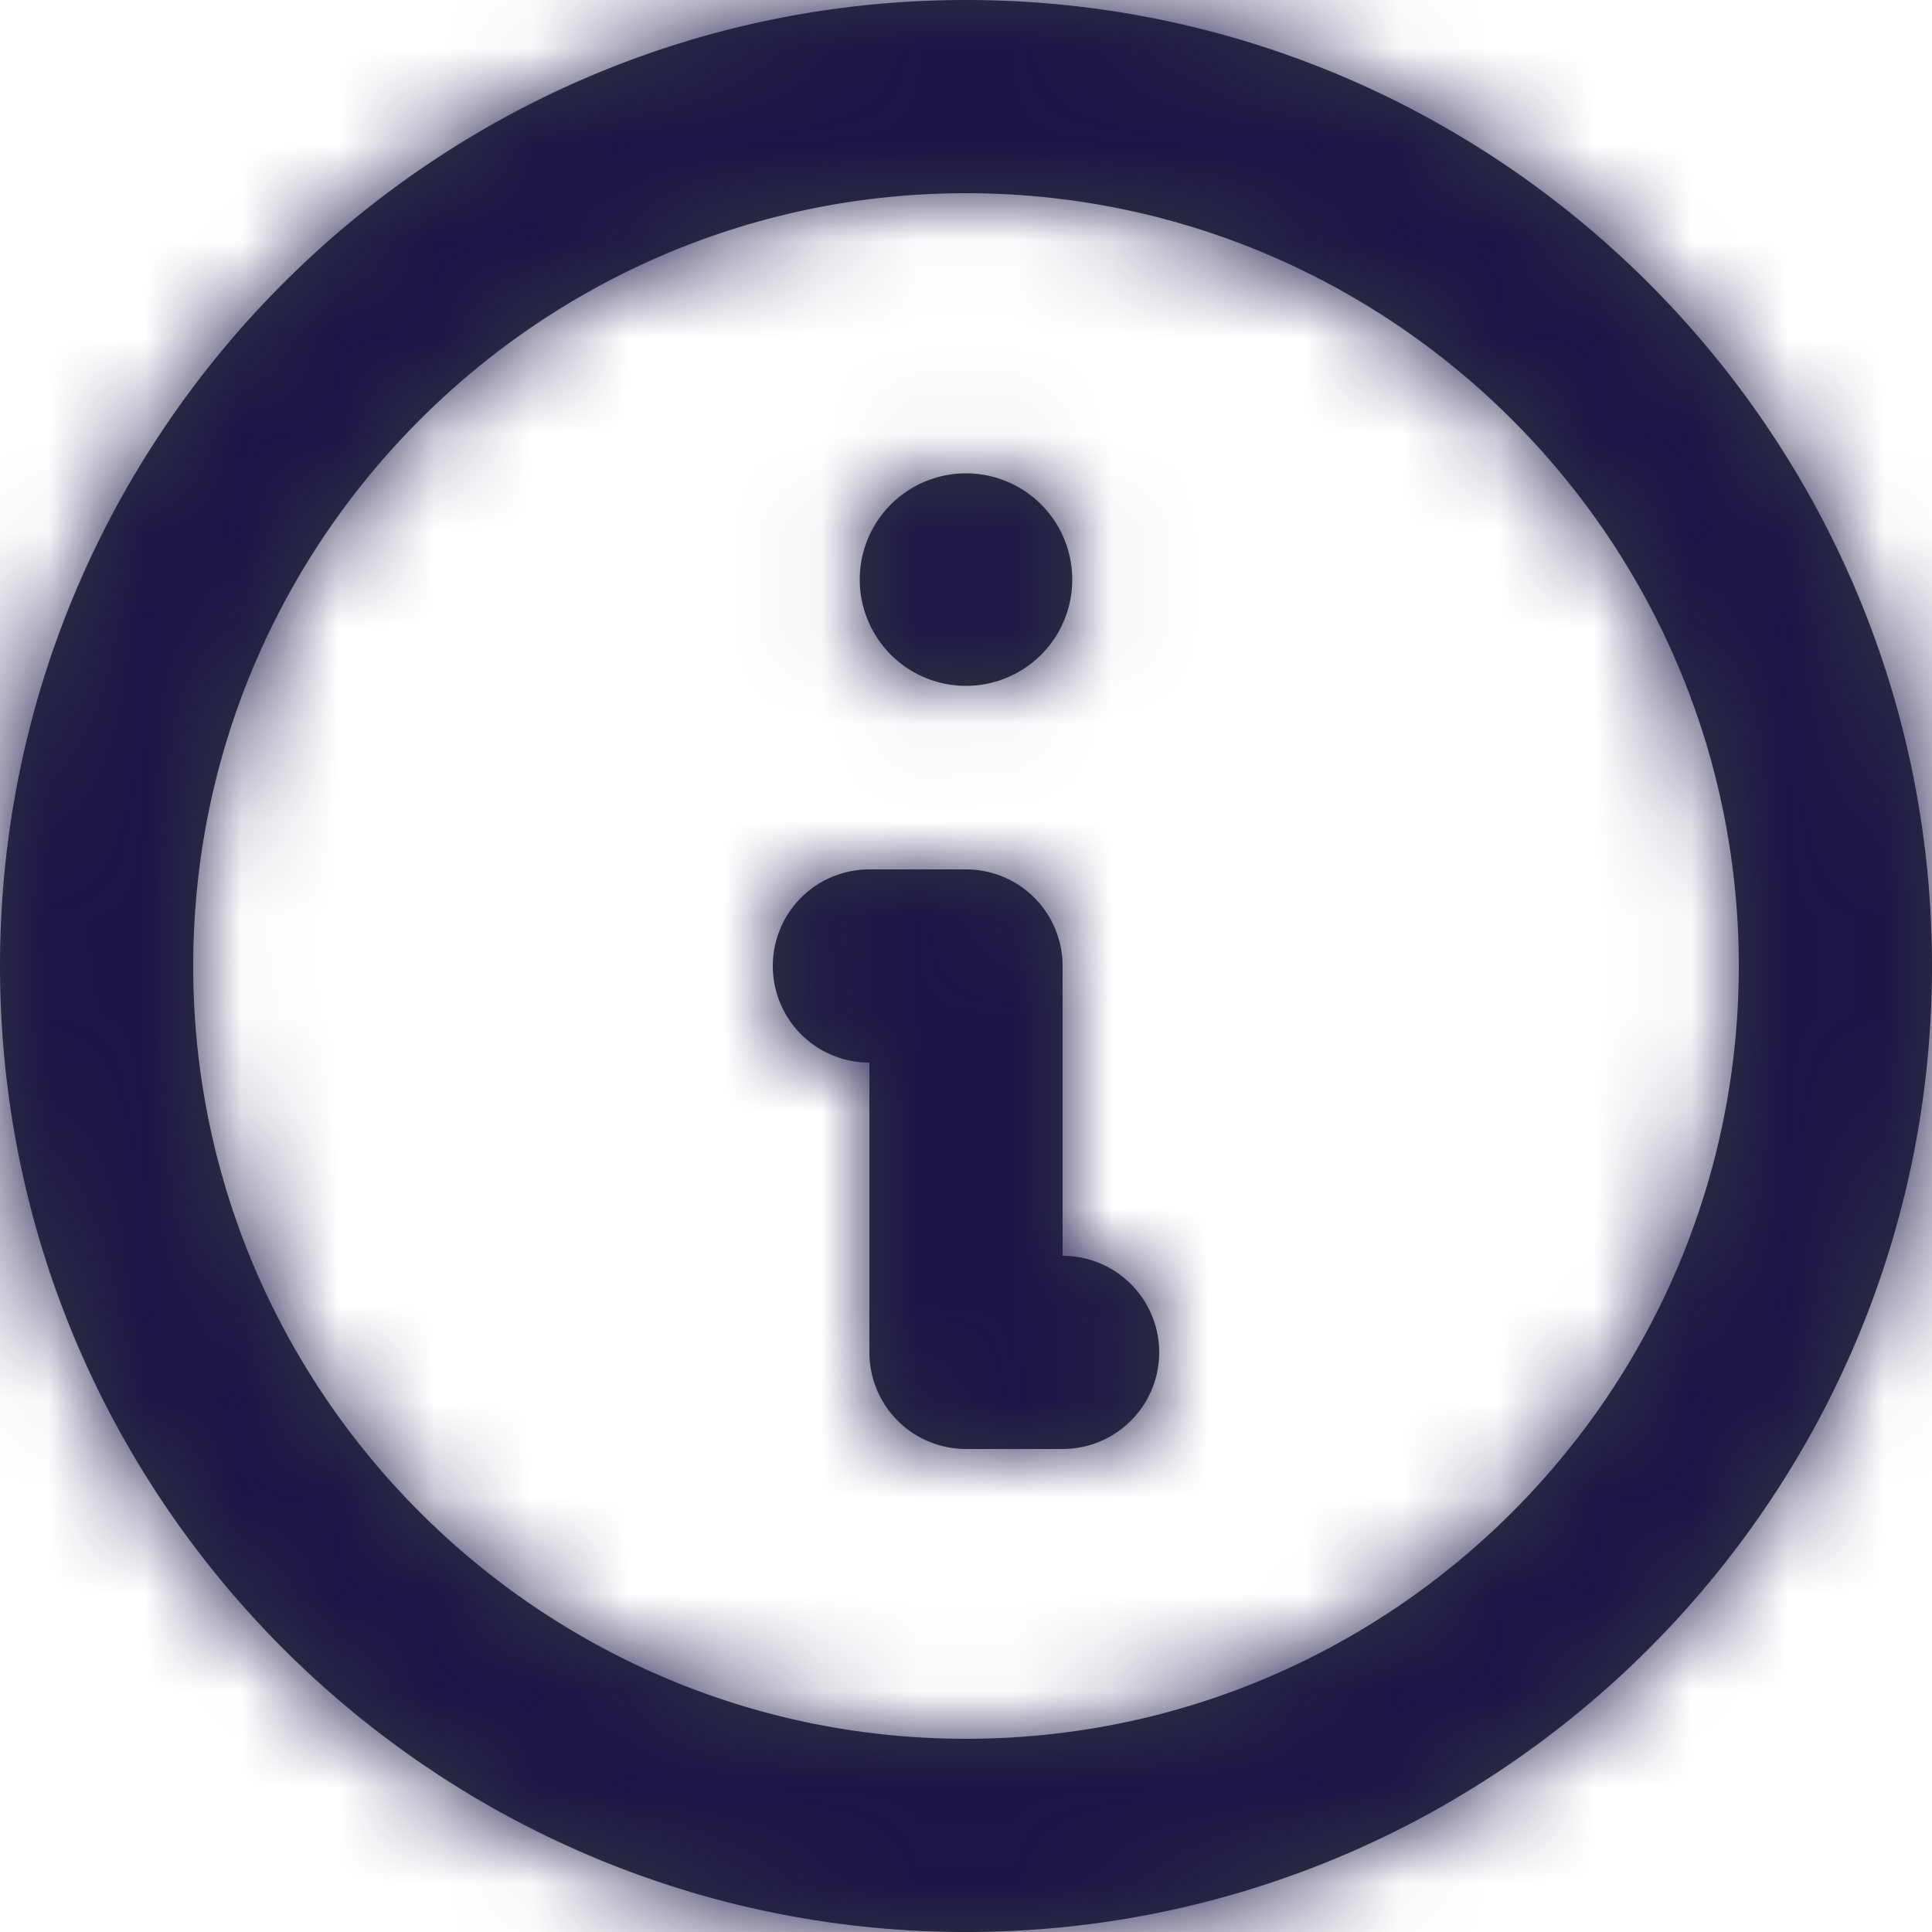
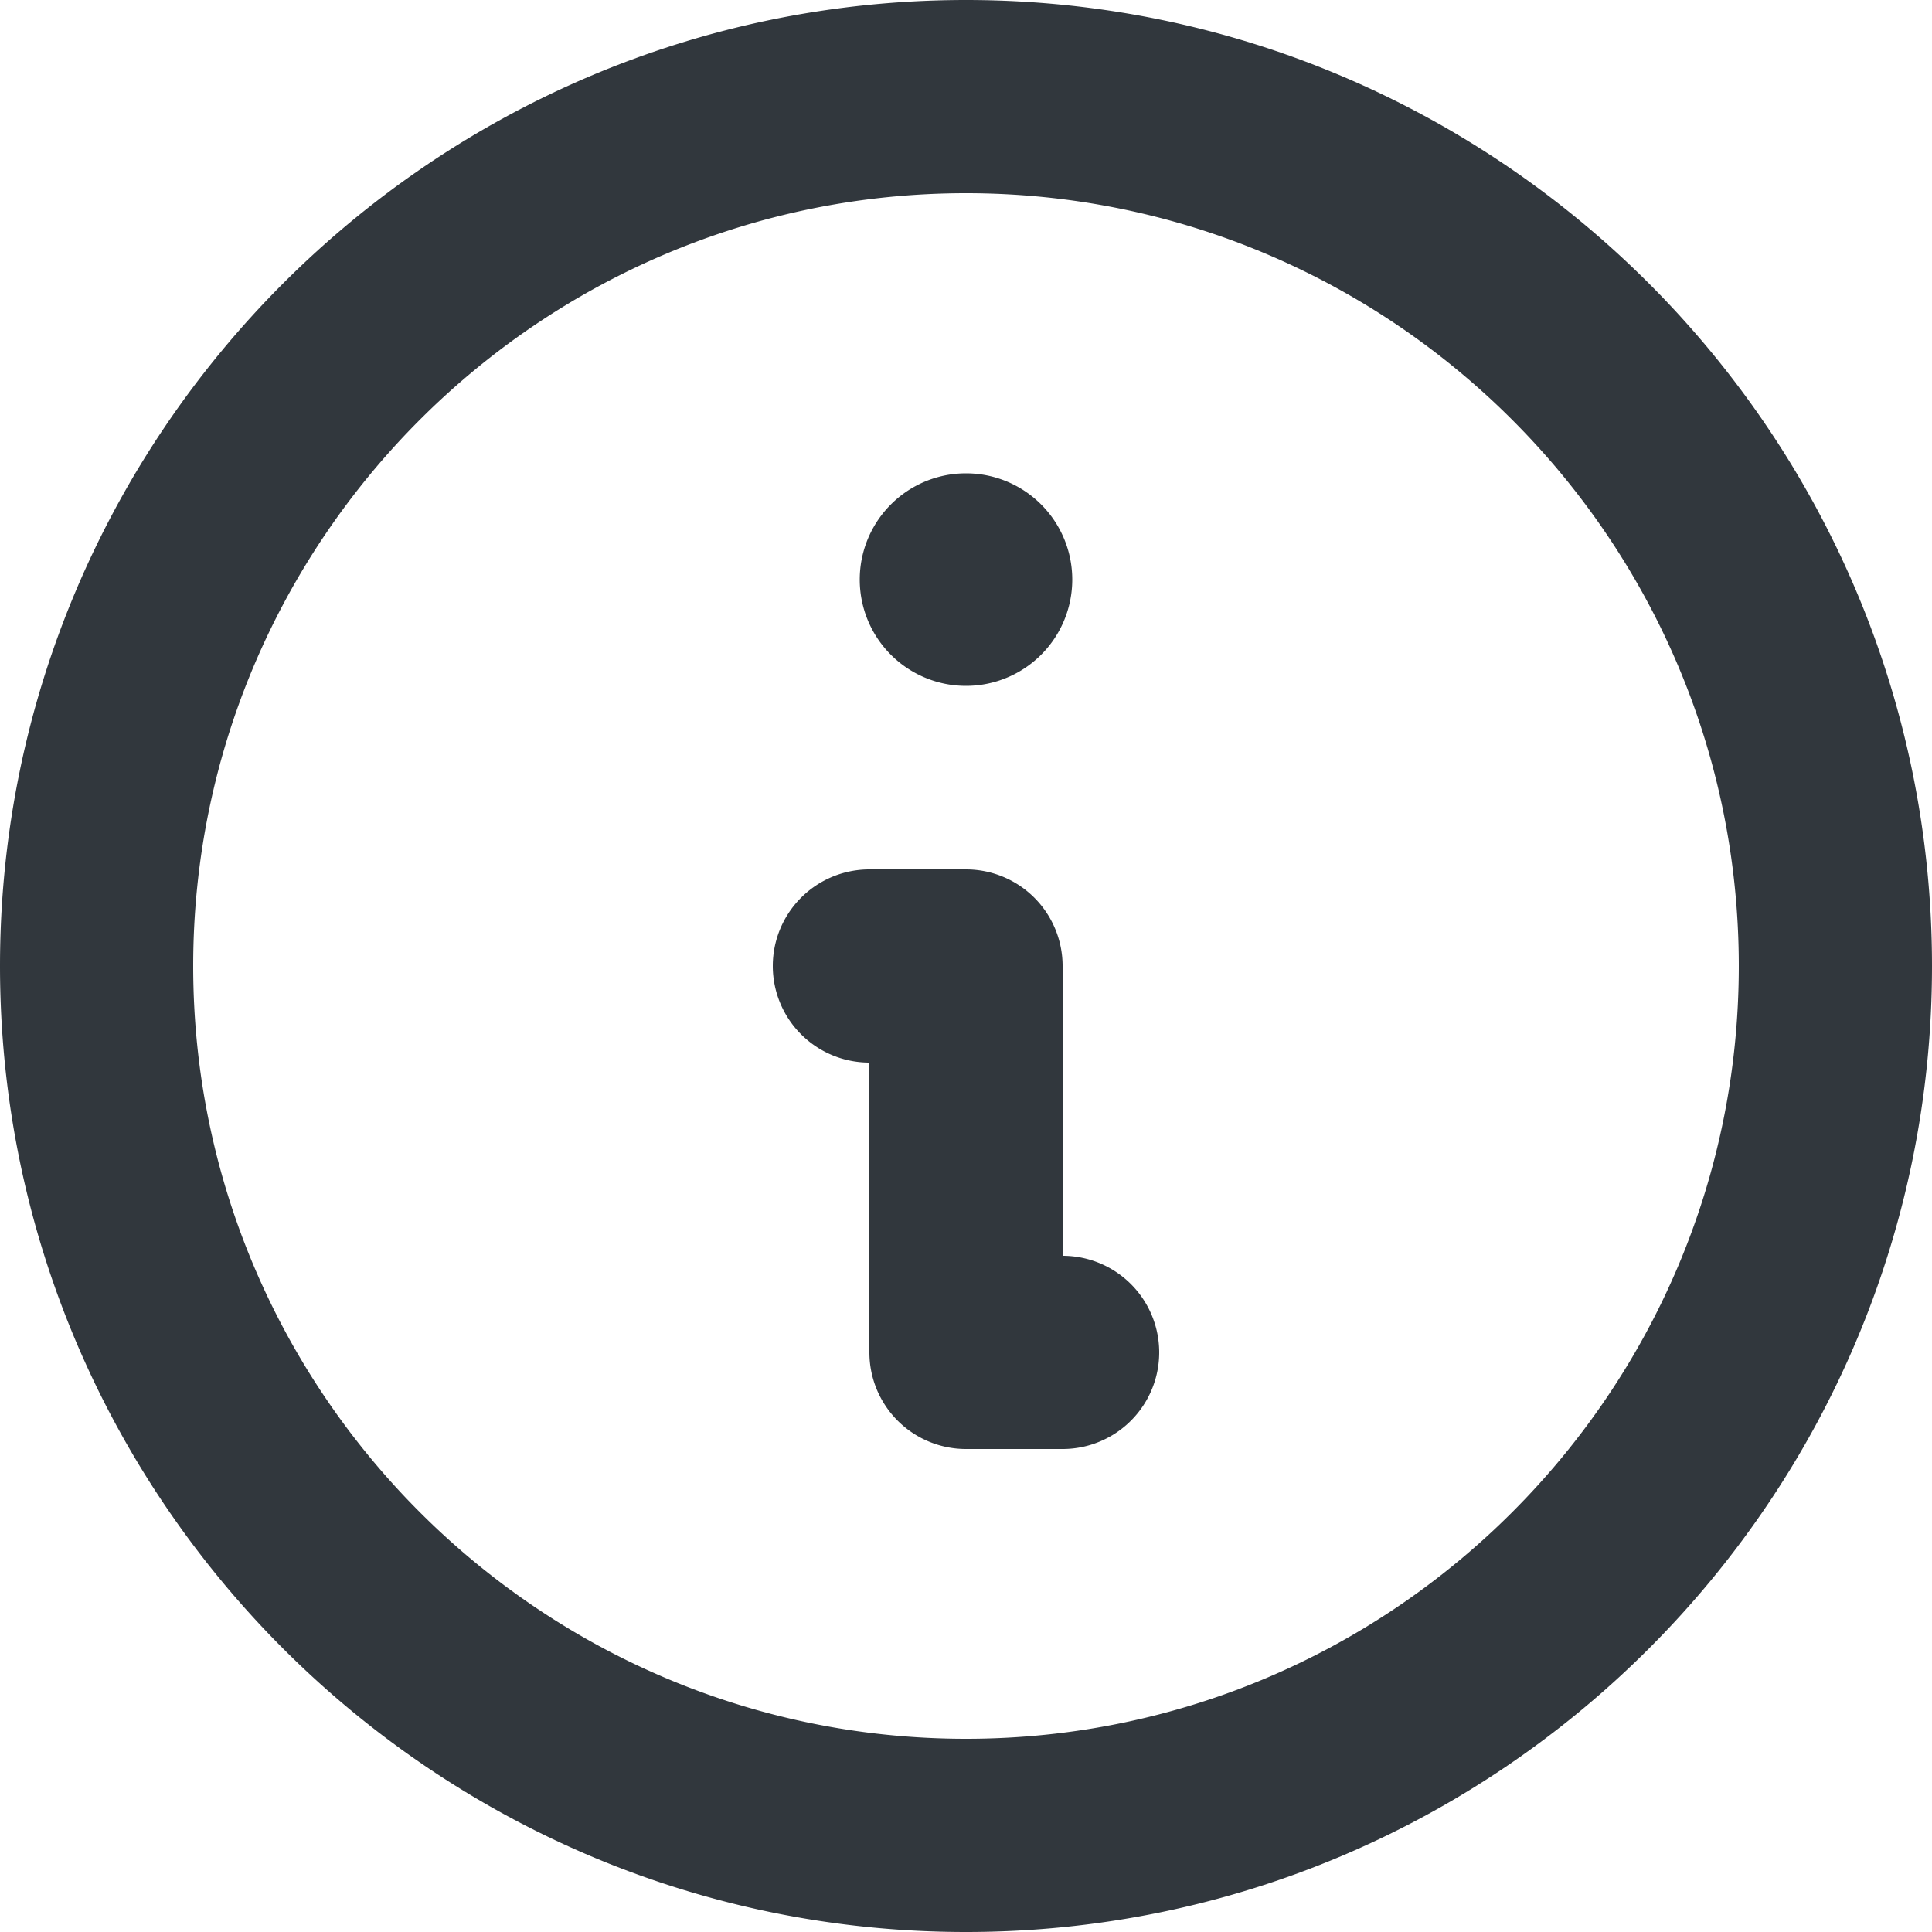
<svg xmlns="http://www.w3.org/2000/svg" xmlns:xlink="http://www.w3.org/1999/xlink" width="20" height="20">
  <defs>
    <filter id="b" color-interpolation-filters="auto">
      <feColorMatrix in="SourceGraphic" values="0 0 0 0 0 0 0 0 0 0.439 0 0 0 0 0.878 0 0 0 1 0" />
    </filter>
    <path id="a" d="M10 0C4.486 0 0 4.486 0 10s4.486 10 10 10 10-4.486 10-10S15.514 0 10 0m0 18c-4.411 0-8-3.589-8-8s3.589-8 8-8 8 3.589 8 8-3.589 8-8 8m1-5v-3a1 1 0 0 0-1-1H9a1 1 0 1 0 0 2v3a1 1 0 0 0 1 1h1a1 1 0 1 0 0-2m-1-5.9a1.1 1.1 0 1 0 0-2.2 1.1 1.1 0 0 0 0 2.2" />
  </defs>
  <g fill="none" fill-rule="evenodd">
    <mask id="c" fill="#fff">
      <use xlink:href="#a" />
    </mask>
    <use fill="#31373D" xlink:href="#a" />
    <g filter="url(#b)">
      <g mask="url(#c)">
-         <path fill="#1C1548" d="M0 0h21v21H0z" />
-       </g>
+         </g>
    </g>
  </g>
</svg>